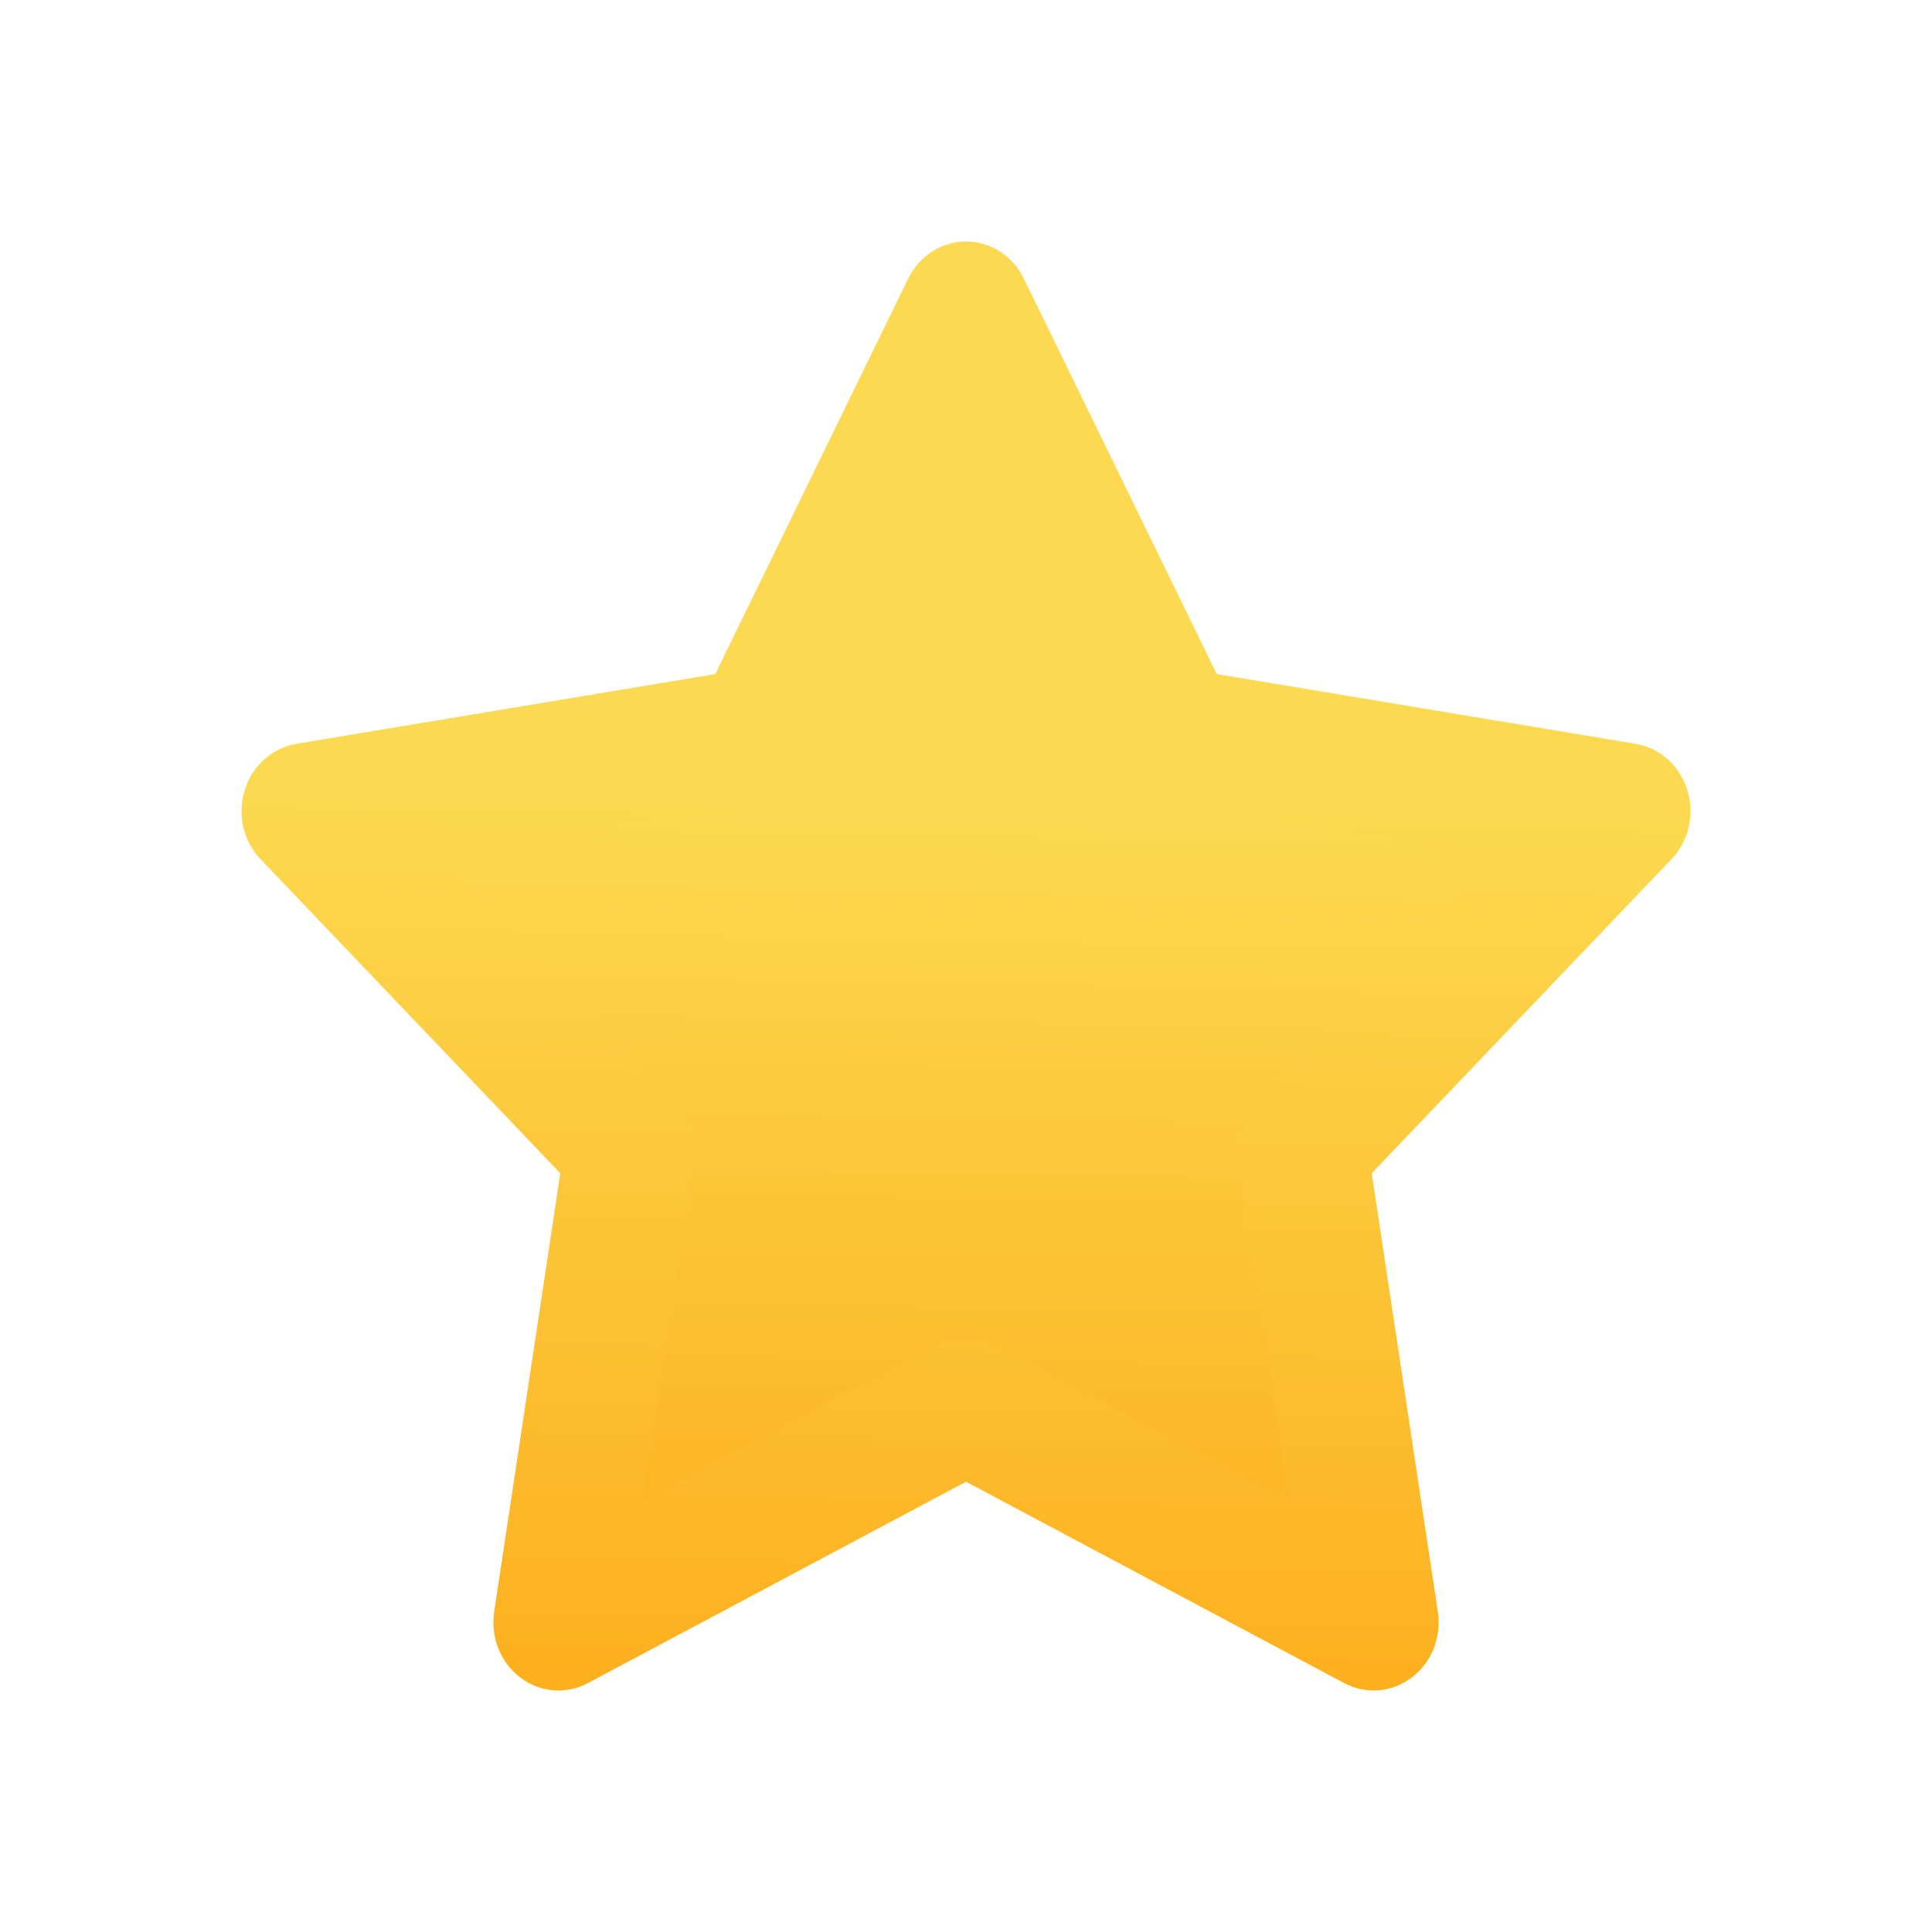
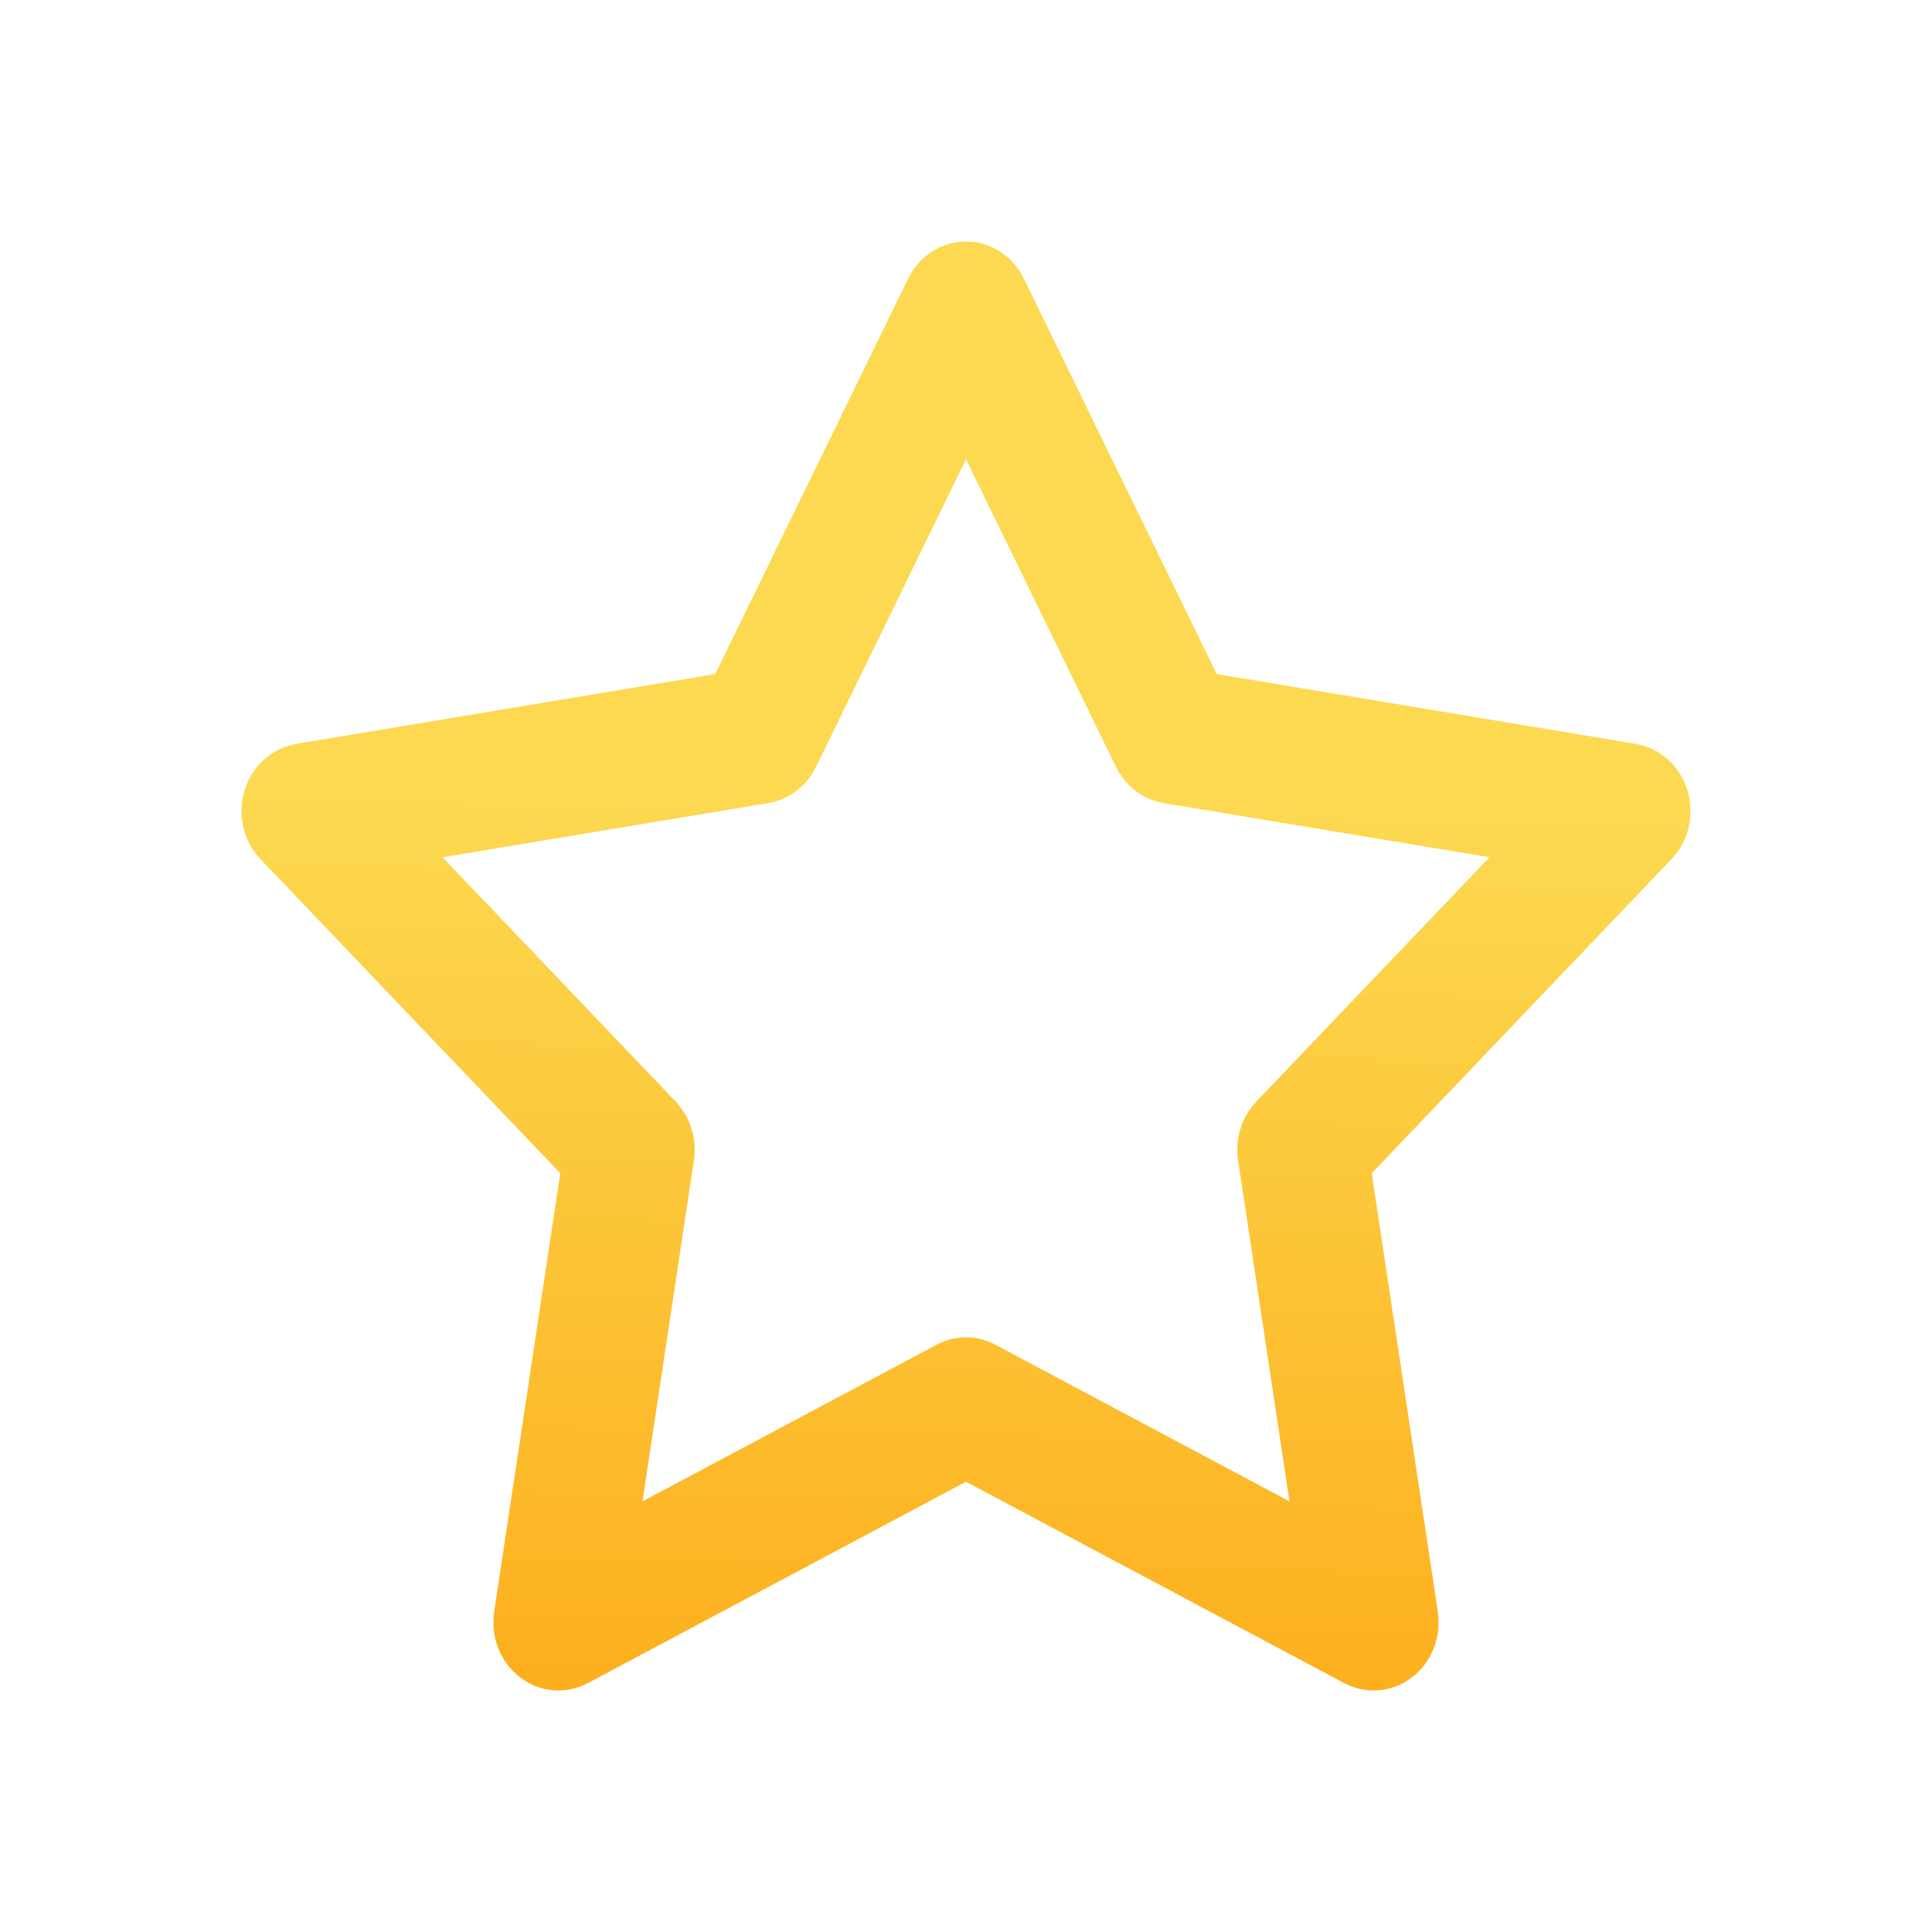
<svg xmlns="http://www.w3.org/2000/svg" width="18" height="18" viewBox="0 0 18 18" fill="none">
-   <path d="M8.625 3L10.634 6.896L15 7.584L11.876 10.679L12.565 15L8.625 13.017L4.685 15L5.374 10.679L2.25 7.584L6.616 6.896L8.625 3Z" fill="url(#paint0_linear_5727_22933)" />
  <path fill-rule="evenodd" clip-rule="evenodd" d="M9 2.25C9.228 2.25 9.436 2.384 9.539 2.596L11.336 6.28L15.239 6.93C15.464 6.968 15.65 7.134 15.72 7.36C15.791 7.587 15.734 7.836 15.573 8.004L12.78 10.931L13.396 15.017C13.431 15.253 13.338 15.489 13.153 15.629C12.969 15.769 12.726 15.789 12.523 15.681L9 13.805L5.477 15.681C5.274 15.789 5.031 15.769 4.847 15.629C4.662 15.489 4.569 15.253 4.604 15.017L5.22 10.931L2.427 8.004C2.266 7.836 2.209 7.587 2.28 7.36C2.35 7.134 2.536 6.968 2.761 6.93L6.664 6.28L8.461 2.596C8.564 2.384 8.772 2.25 9 2.25ZM9 4.278L7.603 7.144C7.515 7.324 7.35 7.45 7.158 7.482L4.123 7.987L6.295 10.263C6.432 10.407 6.495 10.61 6.465 10.81L5.986 13.988L8.725 12.529C8.898 12.437 9.102 12.437 9.275 12.529L12.014 13.988L11.535 10.81C11.505 10.61 11.568 10.407 11.705 10.263L13.877 7.987L10.841 7.482C10.65 7.45 10.485 7.324 10.397 7.144L9 4.278Z" fill="url(#paint1_linear_5727_22933)" />
  <defs>
    <linearGradient id="paint0_linear_5727_22933" x1="8.28" y1="19.002" x2="8.501" y2="6.269" gradientUnits="userSpaceOnUse">
      <stop stop-color="#FD9902" />
      <stop offset="0.89" stop-color="#FCD950" />
    </linearGradient>
    <linearGradient id="paint1_linear_5727_22933" x1="8.635" y1="20.252" x2="8.899" y2="5.928" gradientUnits="userSpaceOnUse">
      <stop stop-color="#FD9902" />
      <stop offset="0.89" stop-color="#FCD950" />
    </linearGradient>
  </defs>
</svg>